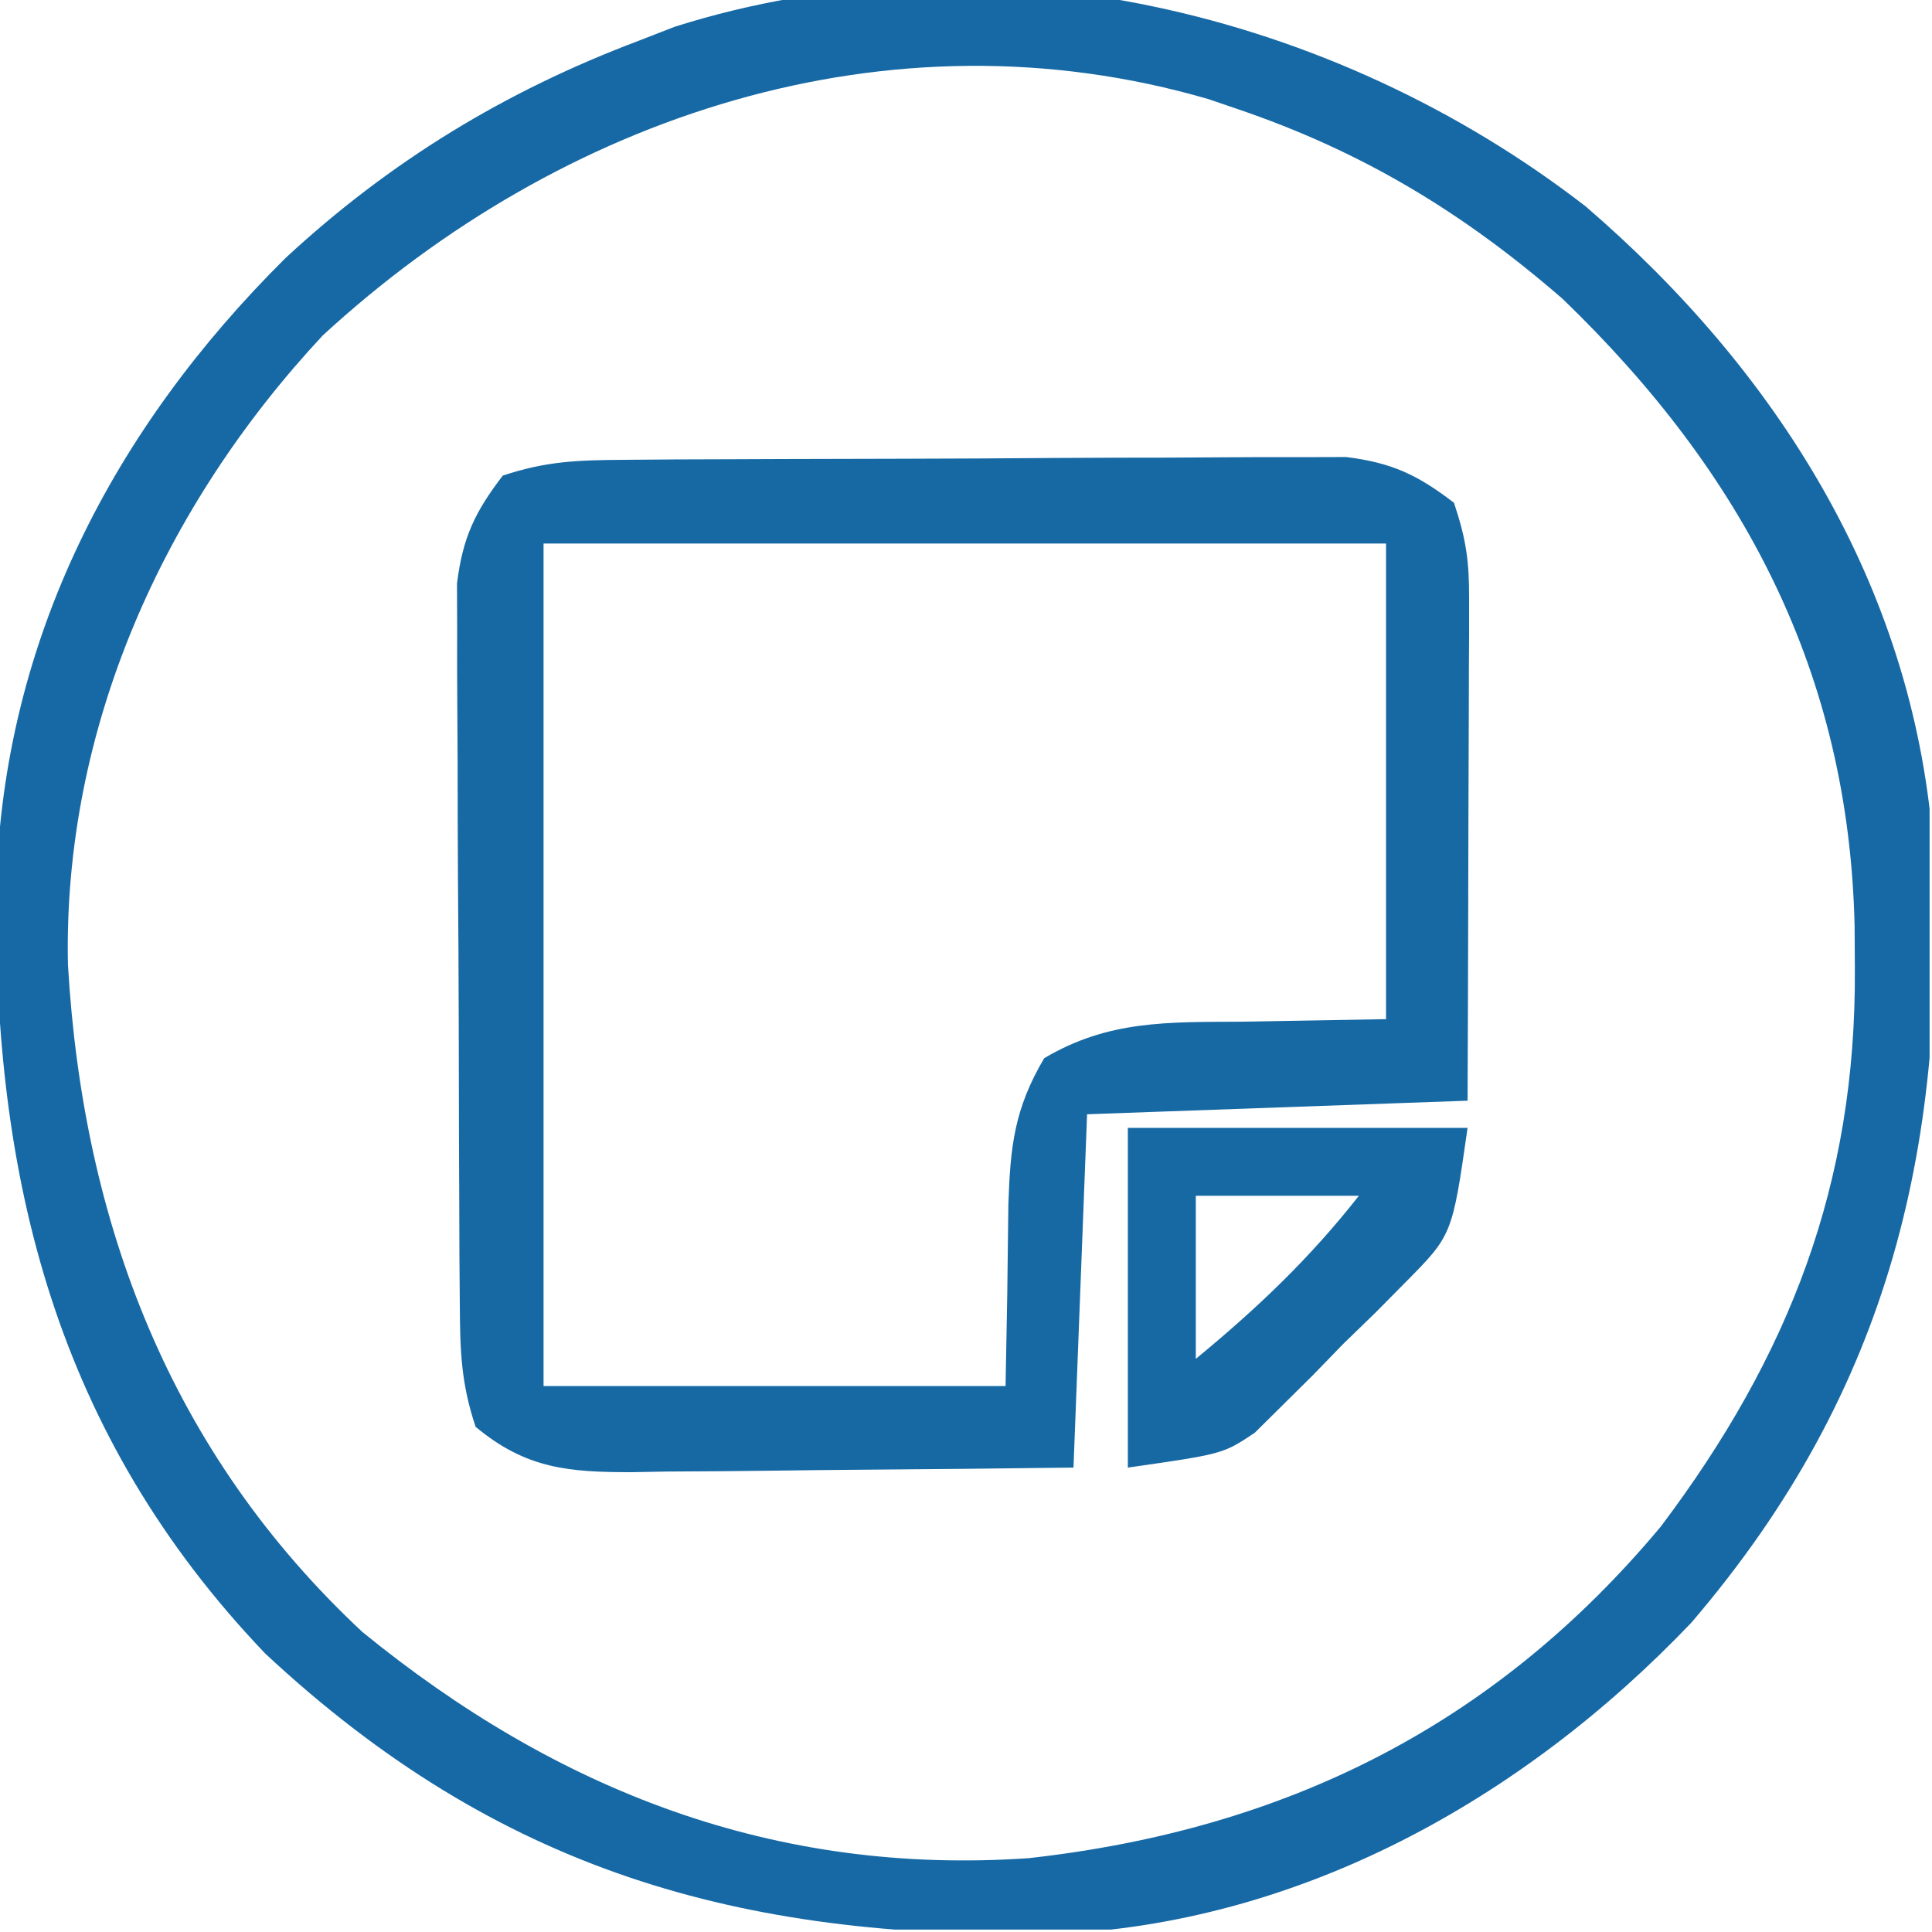
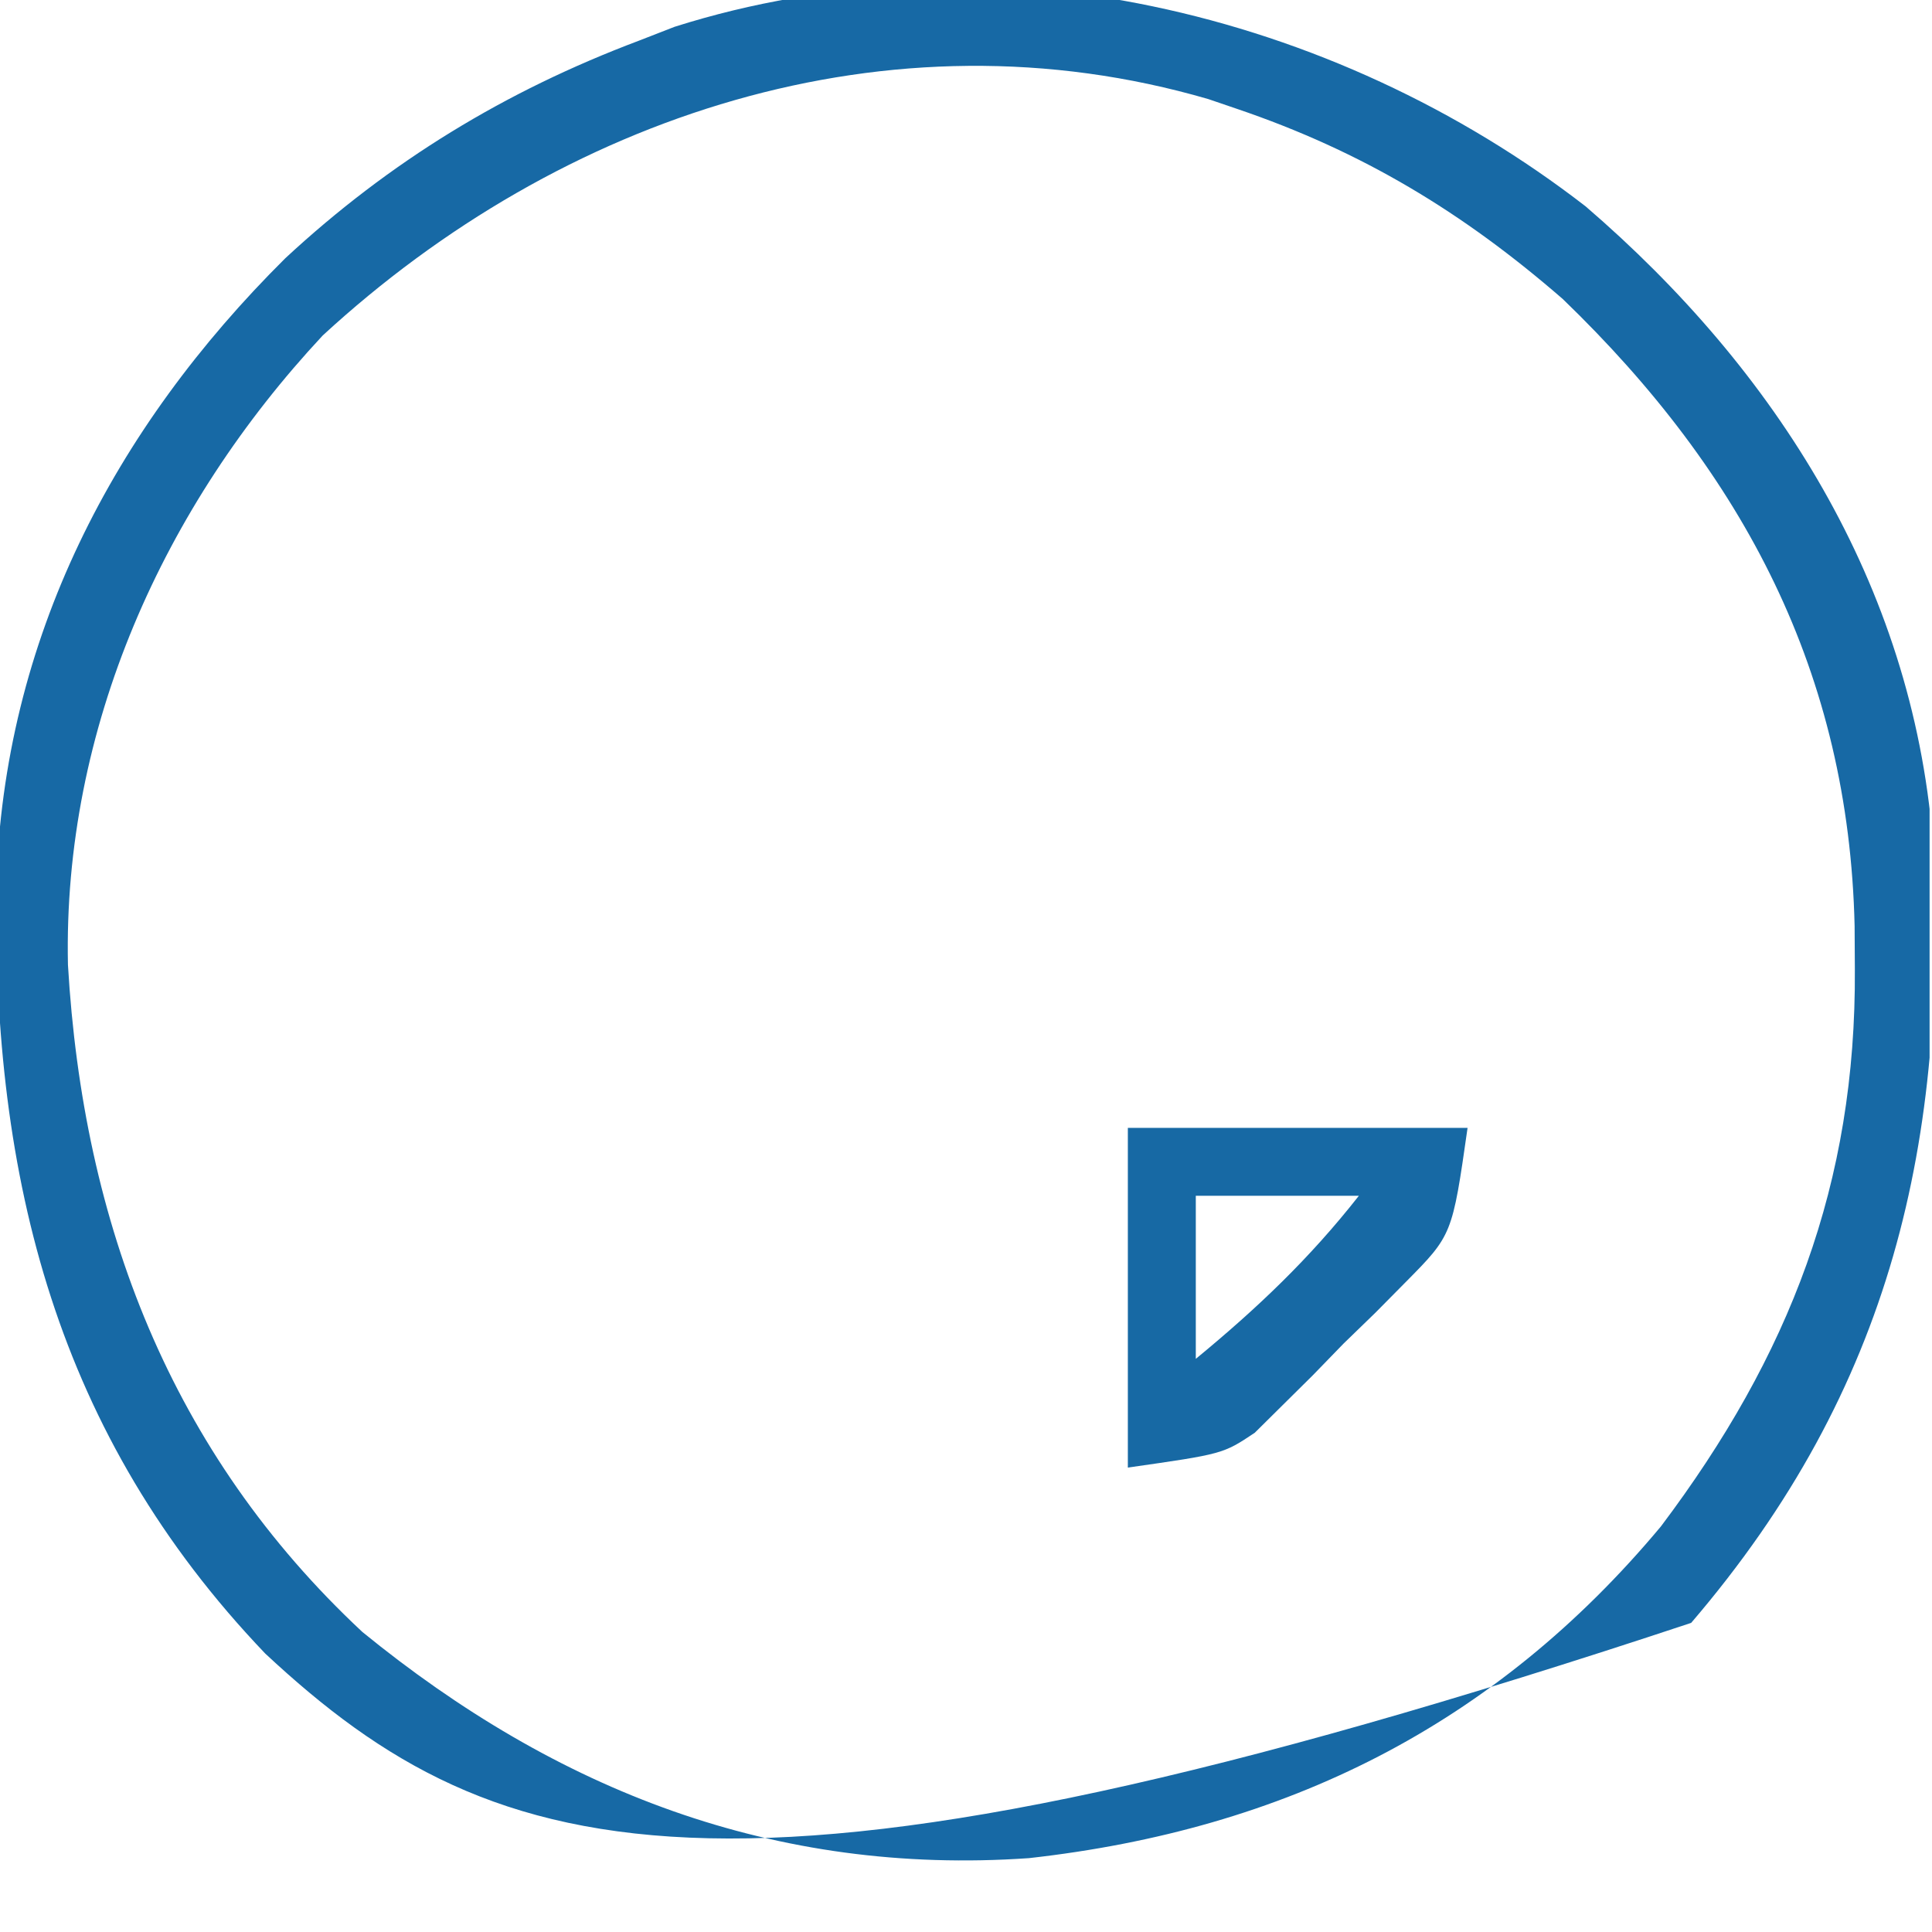
<svg xmlns="http://www.w3.org/2000/svg" width="88" height="88" viewBox="0 0 88 88" fill="none">
  <g clip-path="url(#clip0_400_256)">
-     <path d="M72.223 9.4C80.915 16.875 87.078 26.627 88.031 38.233C88.742 51.946 86.177 63.248 77.03 73.92C69.346 81.972 59.173 87.652 47.906 88.098C33.676 88.31 22.709 85.226 12.082 75.318C2.562 65.355 -0.334 53.702 -0.171 40.304C0.173 29.121 5.161 19.538 12.998 11.76C17.751 7.352 23.011 4.148 29.091 1.857C29.63 1.647 30.169 1.437 30.725 1.221C44.912 -3.28 60.724 0.497 72.223 9.4ZM14.7 15.28C7.441 23.062 2.866 33.187 3.095 43.945C3.784 55.72 7.751 66.165 16.506 74.334C25.367 81.562 35.276 85.439 46.866 84.636C58.526 83.332 68.061 78.622 75.652 69.527C81.508 61.752 84.549 53.917 84.486 44.139C84.483 43.492 84.479 42.846 84.475 42.18C84.213 30.682 79.448 21.589 71.179 13.617C66.626 9.663 62.035 6.888 56.324 4.952C55.689 4.735 55.689 4.735 55.04 4.514C40.46 0.265 25.538 5.3 14.7 15.28Z" fill="#1769A5" />
-     <path d="M28.442 20.944C29.579 20.936 29.579 20.936 30.739 20.926C31.568 20.923 32.396 20.921 33.224 20.918C34.075 20.915 34.925 20.911 35.775 20.908C37.558 20.901 39.34 20.898 41.123 20.895C43.403 20.892 45.684 20.877 47.964 20.86C49.72 20.848 51.477 20.845 53.233 20.844C54.074 20.842 54.914 20.837 55.755 20.829C56.932 20.818 58.11 20.821 59.288 20.823C59.957 20.821 60.626 20.819 61.316 20.817C63.403 21.078 64.563 21.626 66.227 22.901C66.79 24.591 66.921 25.562 66.916 27.298C66.916 28.06 66.916 28.06 66.916 28.837C66.913 29.383 66.909 29.928 66.906 30.49C66.905 31.051 66.904 31.611 66.903 32.189C66.9 33.98 66.892 35.771 66.884 37.562C66.881 38.776 66.878 39.99 66.876 41.205C66.87 44.181 66.858 47.158 66.846 50.135C61.127 50.339 55.408 50.543 49.515 50.753C49.311 56.064 49.107 61.374 48.896 66.846C45.515 66.889 42.135 66.926 38.753 66.948C37.603 66.957 36.454 66.97 35.304 66.986C33.649 67.009 31.995 67.019 30.34 67.027C29.828 67.037 29.316 67.046 28.788 67.056C25.92 67.057 23.961 66.909 21.663 64.989C20.999 62.997 20.957 61.543 20.944 59.448C20.938 58.69 20.932 57.932 20.926 57.151C20.923 56.322 20.921 55.494 20.918 54.665C20.915 53.815 20.911 52.965 20.907 52.114C20.901 50.332 20.897 48.549 20.895 46.767C20.892 44.486 20.877 42.206 20.859 39.926C20.848 38.169 20.845 36.413 20.844 34.656C20.842 33.816 20.837 32.975 20.829 32.135C20.818 30.957 20.82 29.78 20.823 28.602C20.821 27.933 20.819 27.264 20.816 26.574C21.078 24.486 21.626 23.327 22.901 21.663C24.892 20.999 26.347 20.958 28.442 20.944ZM24.758 24.758C24.758 37.421 24.758 50.085 24.758 63.132C31.702 63.132 38.647 63.132 45.802 63.132C45.883 58.994 45.883 58.994 45.93 54.856C46.019 52.209 46.199 50.51 47.562 48.2C50.479 46.468 53.184 46.557 56.517 46.537C58.7 46.499 60.883 46.46 63.132 46.421C63.132 39.272 63.132 32.123 63.132 24.758C50.468 24.758 37.805 24.758 24.758 24.758Z" fill="#1769A4" />
+     <path d="M72.223 9.4C80.915 16.875 87.078 26.627 88.031 38.233C88.742 51.946 86.177 63.248 77.03 73.92C33.676 88.31 22.709 85.226 12.082 75.318C2.562 65.355 -0.334 53.702 -0.171 40.304C0.173 29.121 5.161 19.538 12.998 11.76C17.751 7.352 23.011 4.148 29.091 1.857C29.63 1.647 30.169 1.437 30.725 1.221C44.912 -3.28 60.724 0.497 72.223 9.4ZM14.7 15.28C7.441 23.062 2.866 33.187 3.095 43.945C3.784 55.72 7.751 66.165 16.506 74.334C25.367 81.562 35.276 85.439 46.866 84.636C58.526 83.332 68.061 78.622 75.652 69.527C81.508 61.752 84.549 53.917 84.486 44.139C84.483 43.492 84.479 42.846 84.475 42.18C84.213 30.682 79.448 21.589 71.179 13.617C66.626 9.663 62.035 6.888 56.324 4.952C55.689 4.735 55.689 4.735 55.04 4.514C40.46 0.265 25.538 5.3 14.7 15.28Z" fill="#1769A5" />
    <path d="M51.372 51.372C56.478 51.372 61.585 51.372 66.846 51.372C66.148 56.255 66.148 56.255 64.017 58.408C63.564 58.866 63.111 59.324 62.644 59.796C62.166 60.258 61.689 60.721 61.198 61.198C60.735 61.675 60.272 62.152 59.795 62.644C59.337 63.097 58.88 63.55 58.408 64.017C57.993 64.427 57.579 64.837 57.153 65.26C55.705 66.227 55.705 66.227 51.372 66.846C51.372 61.74 51.372 56.633 51.372 51.372ZM54.467 54.467C54.467 56.918 54.467 59.369 54.467 61.894C57.272 59.584 59.65 57.324 61.894 54.467C59.443 54.467 56.992 54.467 54.467 54.467Z" fill="#1769A4" />
  </g>
  <defs>
    <clipPath id="clip0_400_256">
      <rect width="87.89" height="87.89" fill="white" />
    </clipPath>
  </defs>
</svg>